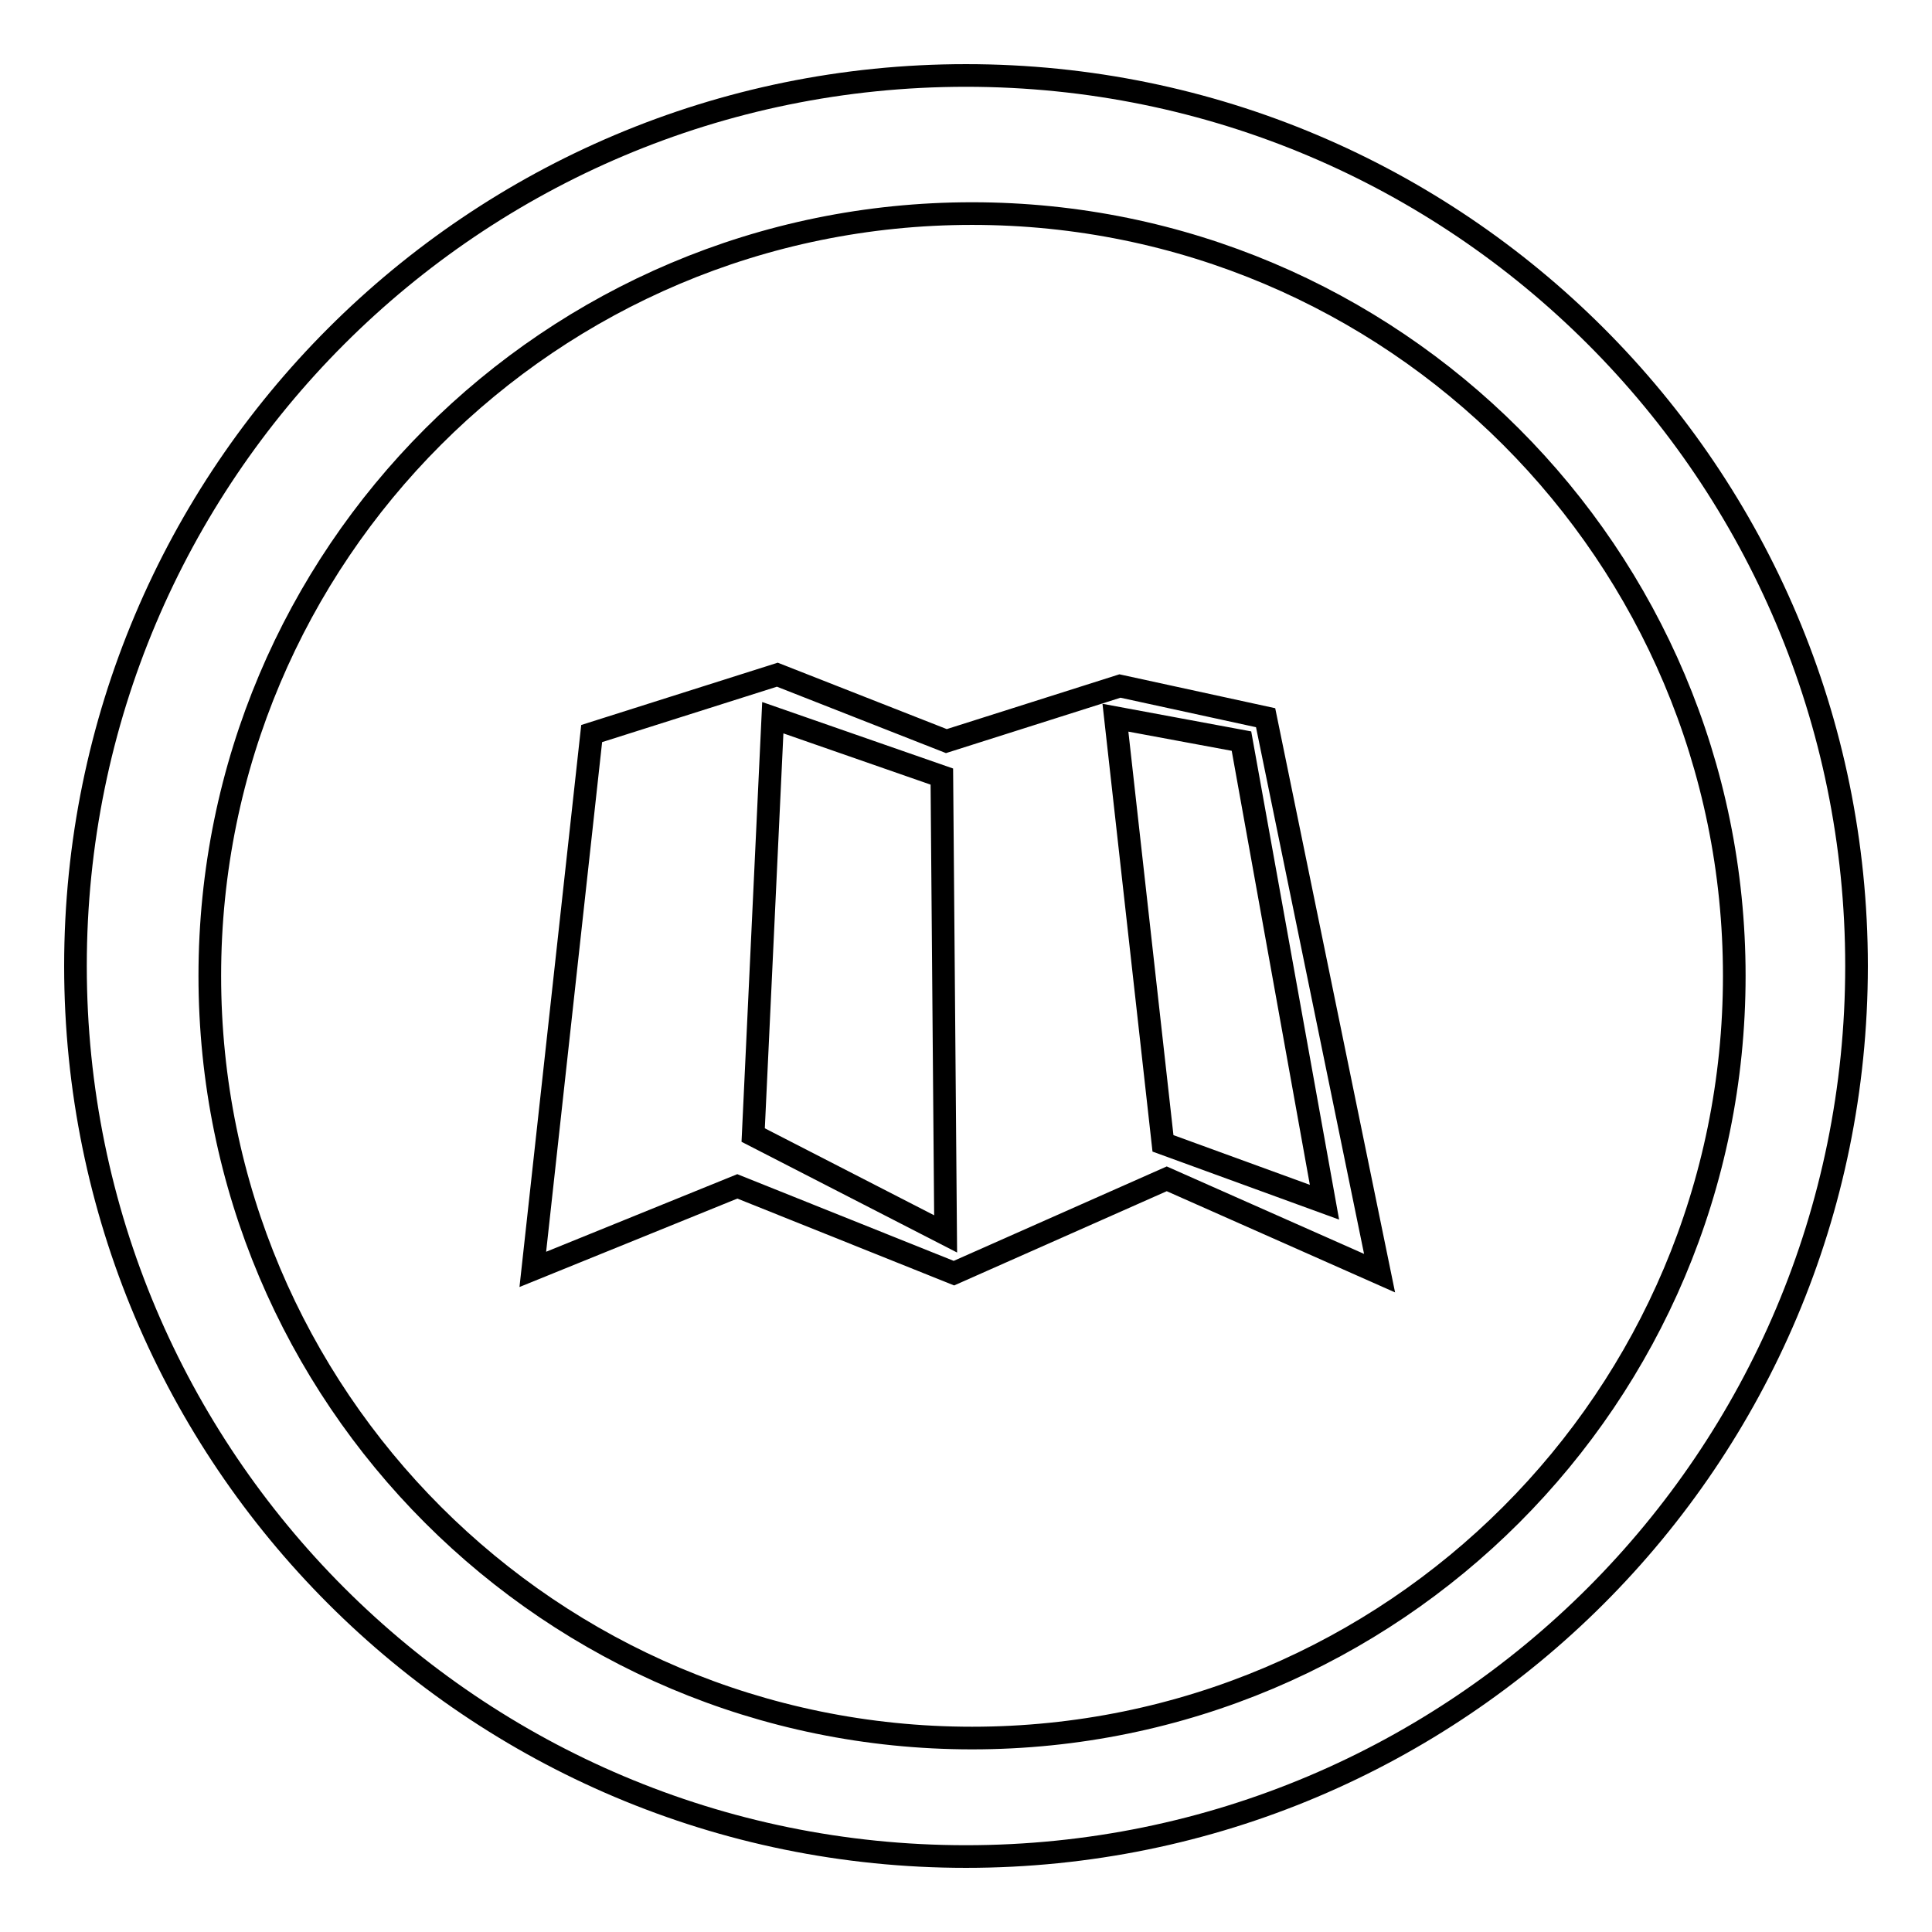
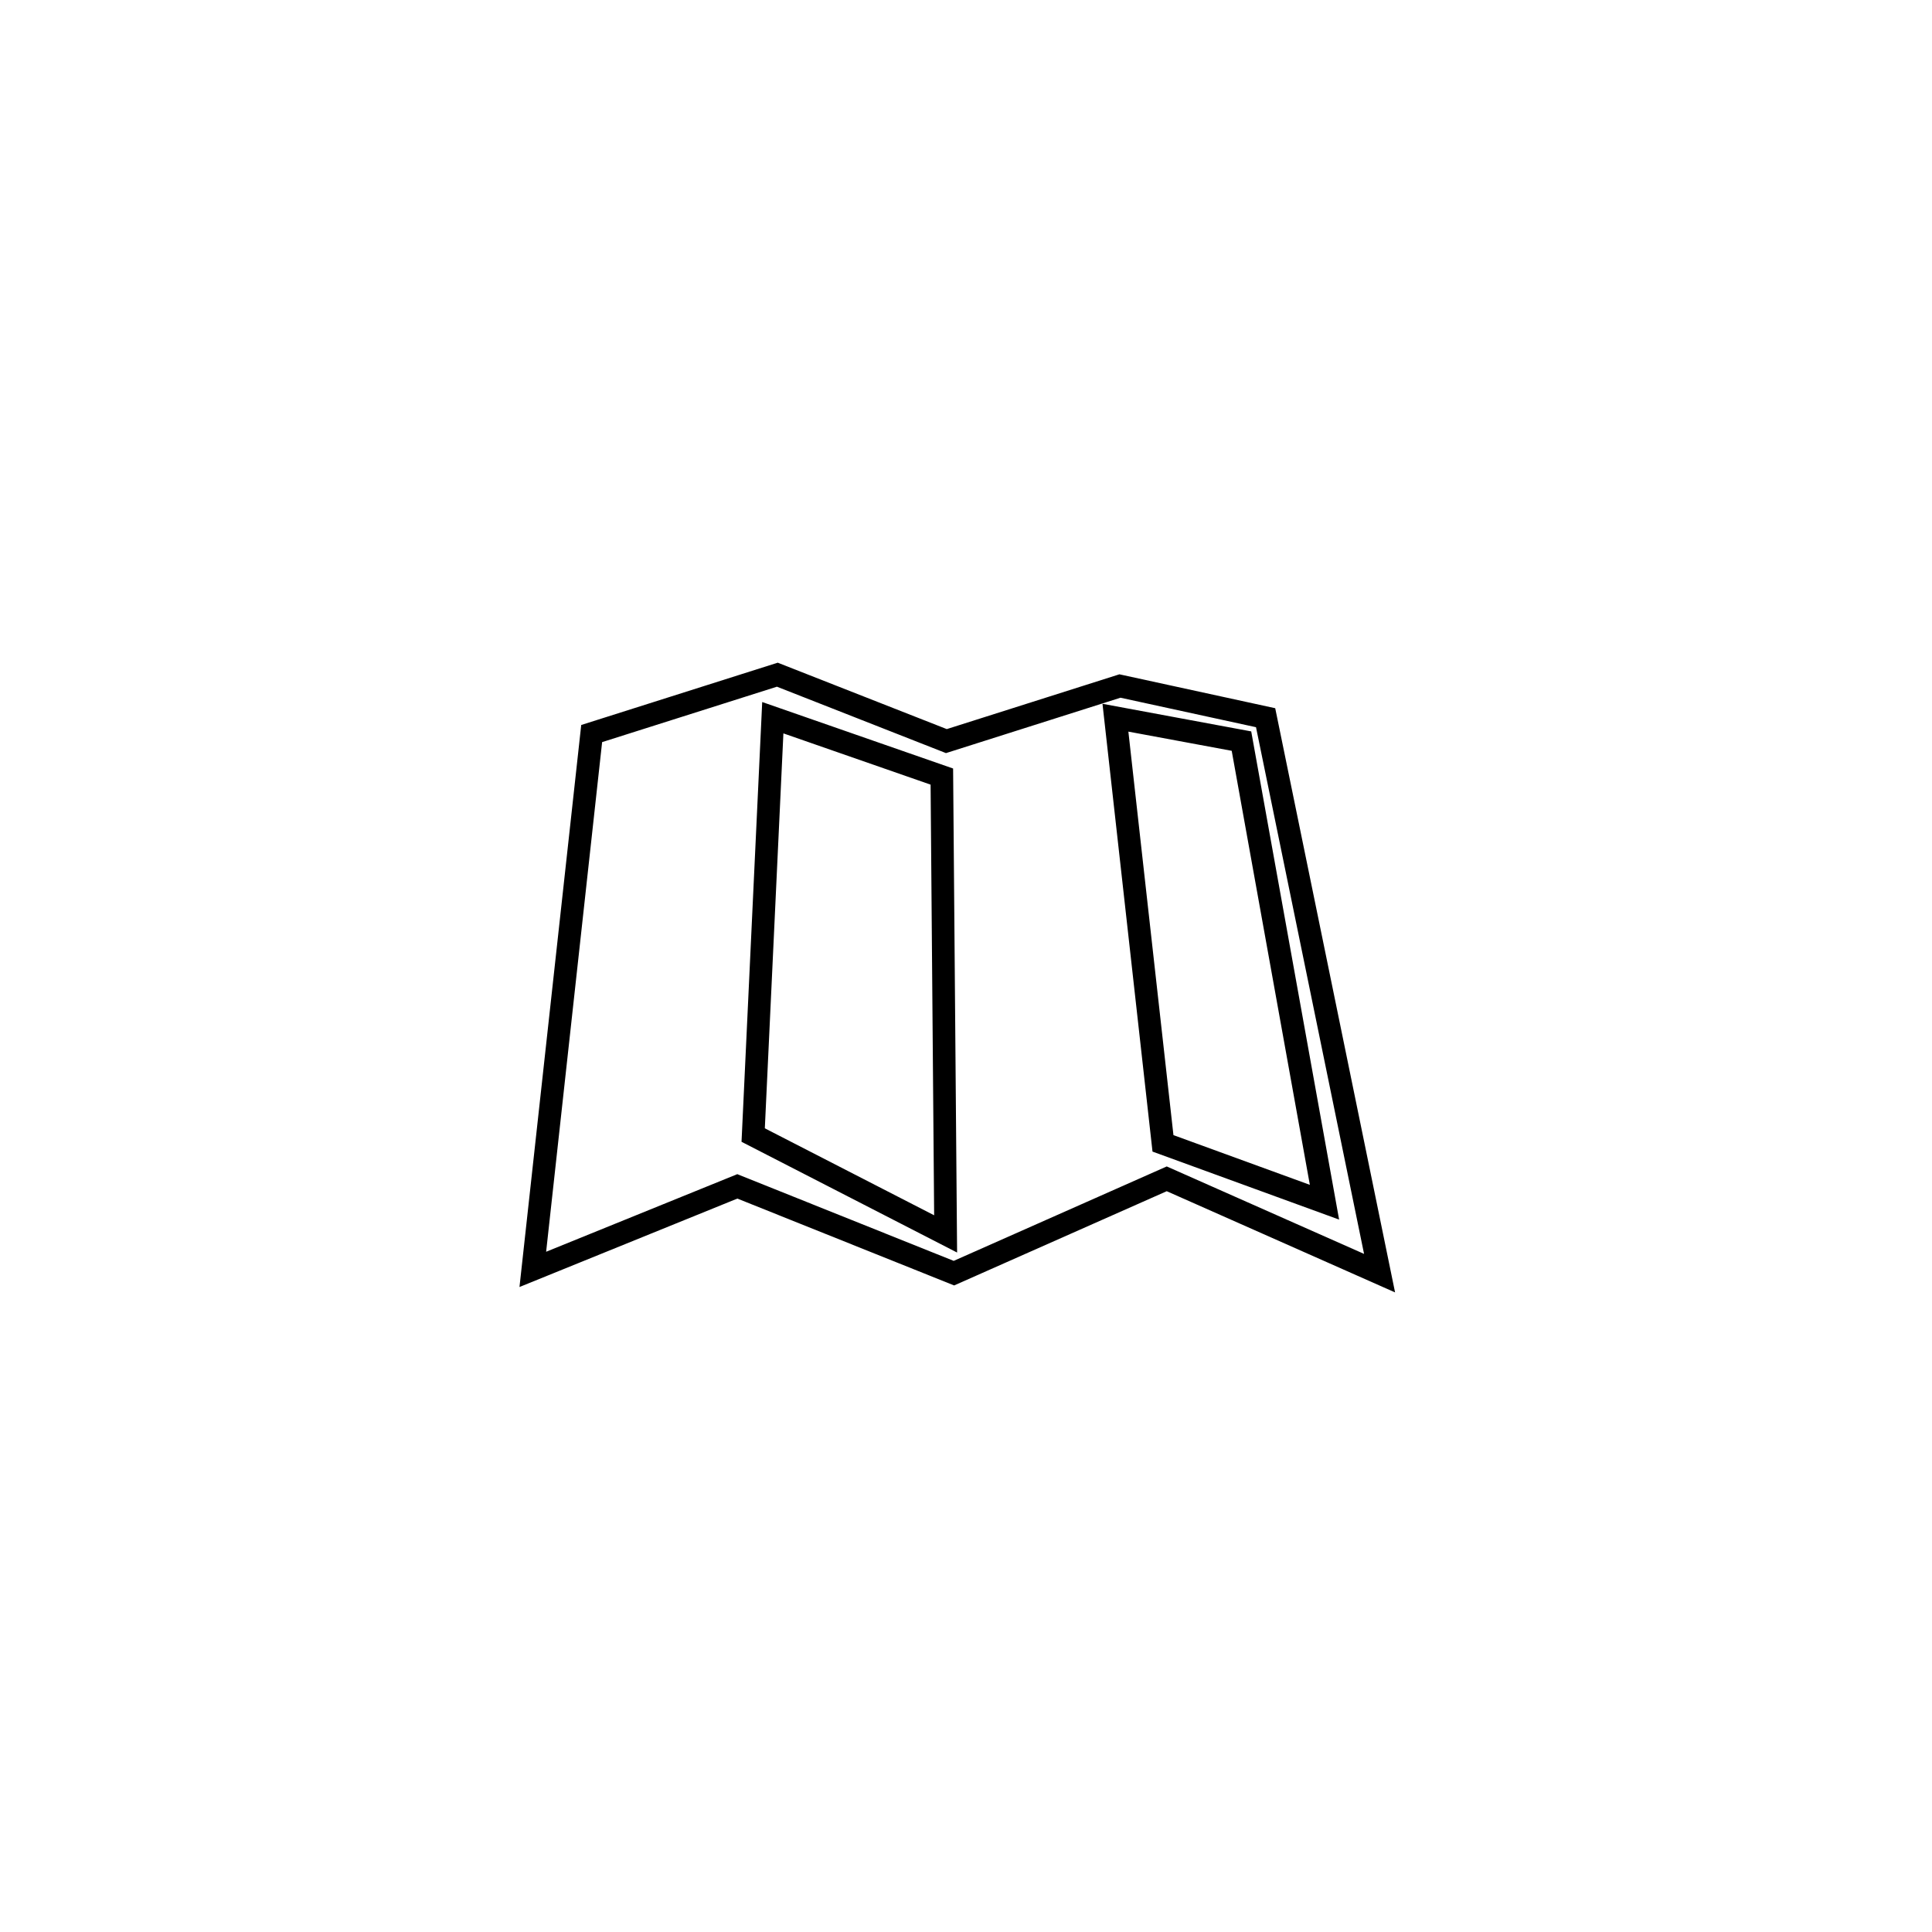
<svg xmlns="http://www.w3.org/2000/svg" version="1.1" x="0px" y="0px" viewBox="0 0 256 256" enable-background="new 0 0 256 256" xml:space="preserve">
  <g>
    <g>
-       <path stroke-width="3" fill-opacity="0" stroke="#000000" d="M128,10C62.8,10,10,62.8,10,128c0,65.2,52.8,118,118,118c65.2,0,118-52.8,118-118C246,62.8,193.2,10,128,10z M128.8,230.3c-55.8,0-101-45.2-101-101c0-55.8,45.2-101,101-101c55.8,0,101,45.2,101,101C229.8,185.1,184.6,230.3,128.8,230.3z" />
      <path stroke-width="3" fill-opacity="0" stroke="#000000" d="M167.7,95.1l-19.3-4.2l-23,7.3L103,89.4l-24.6,7.8l-7.8,71l27.1-11l28.7,11.5l28.2-12.5l28.2,12.5L167.7,95.1z M99.8,150.4l2.6-55.3l22.4,7.8l0.5,60.6L99.8,150.4z M154.1,151.5l-6.3-56.4l16.7,3.1l11,61.1L154.1,151.5z" />
    </g>
  </g>
</svg>